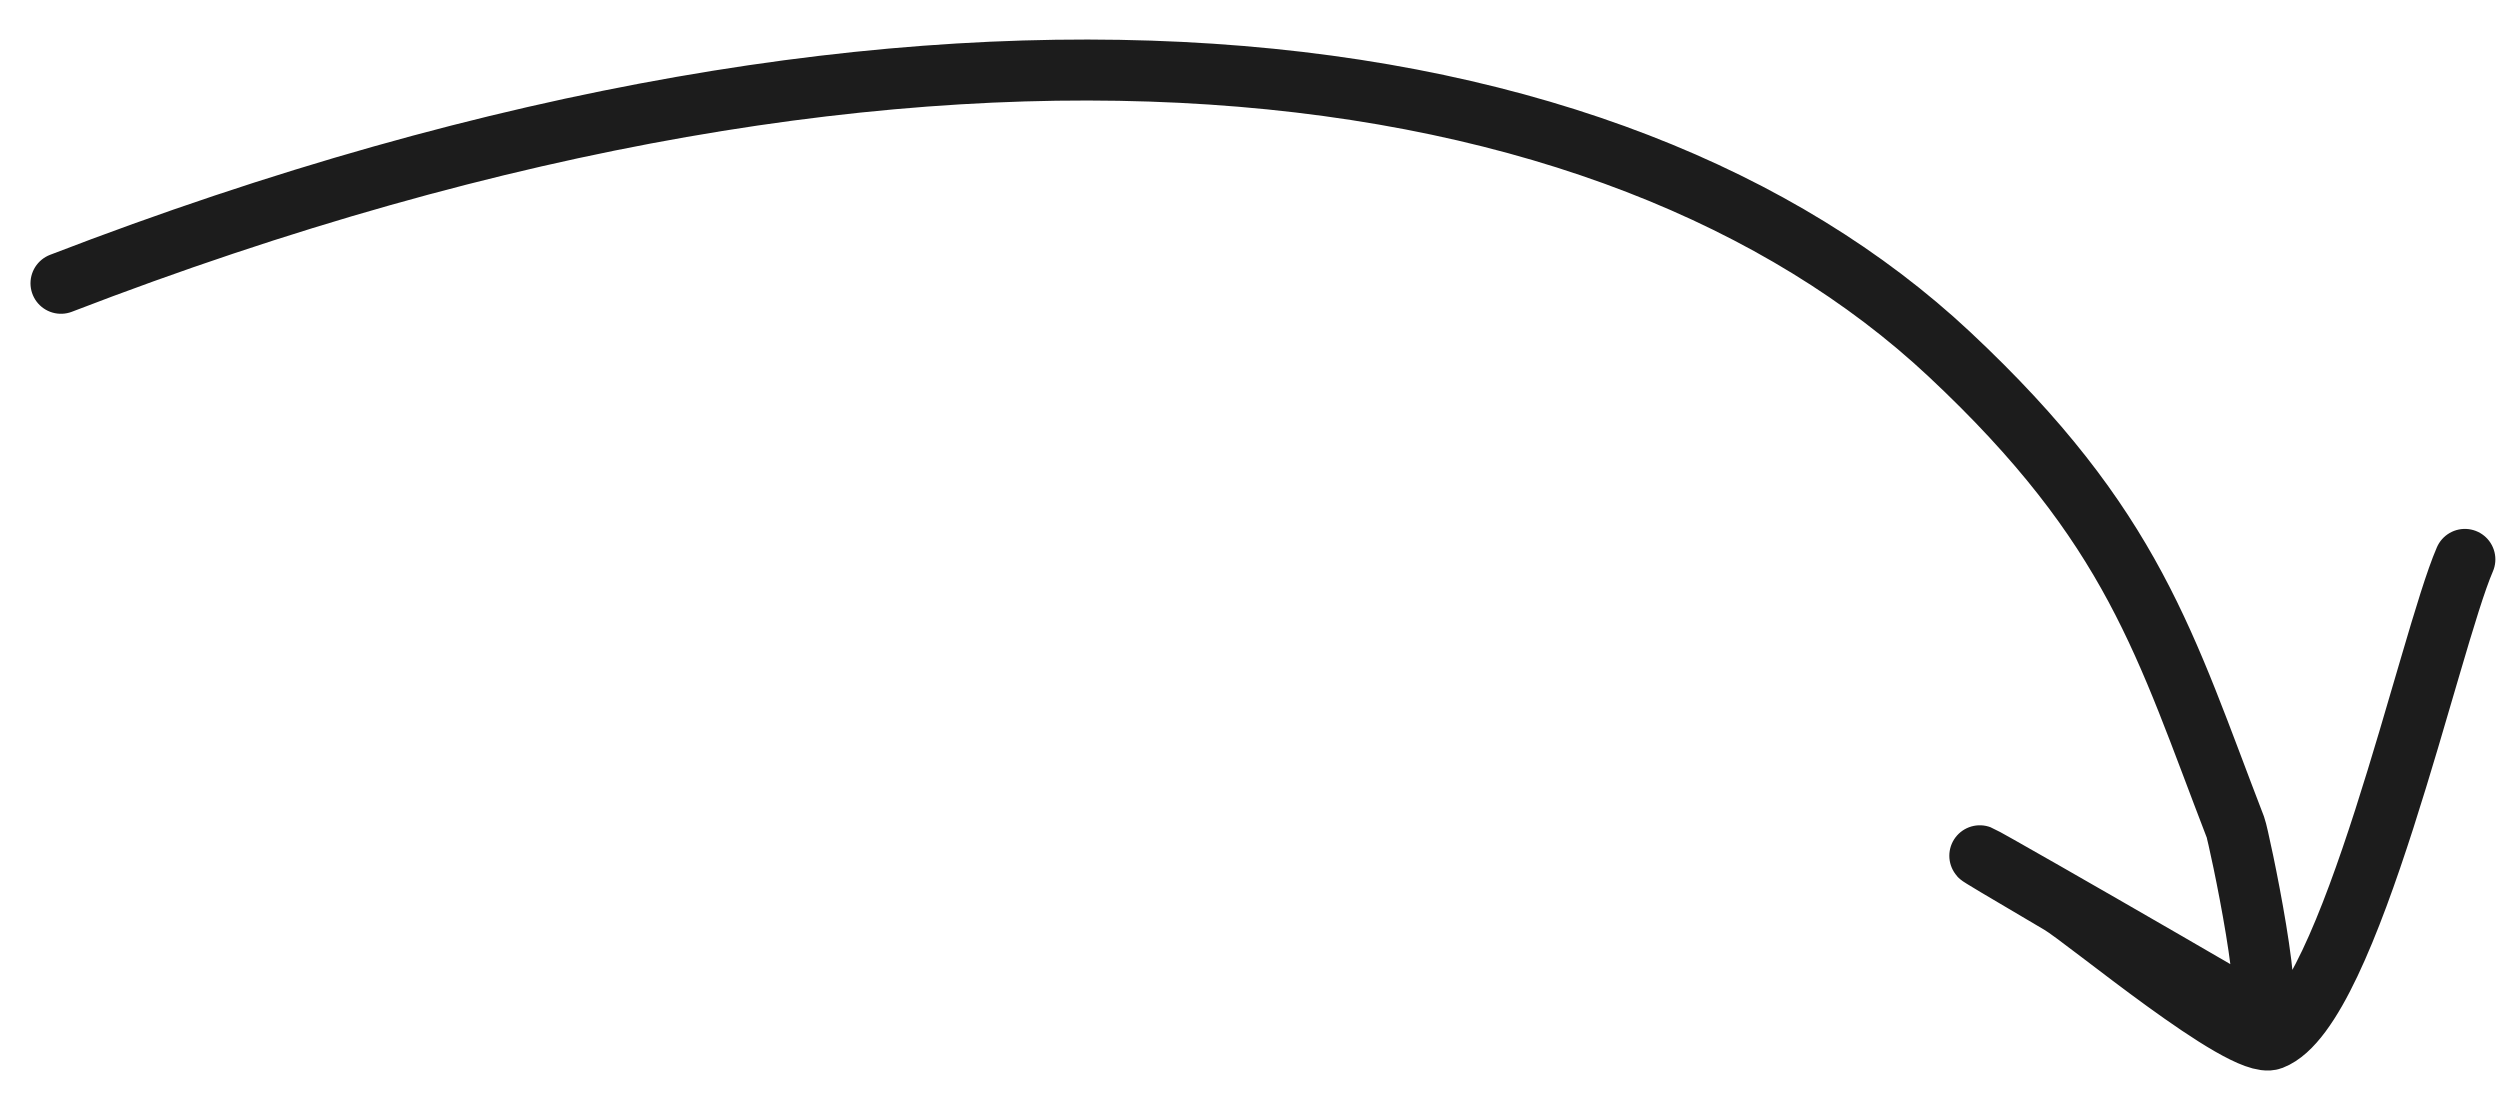
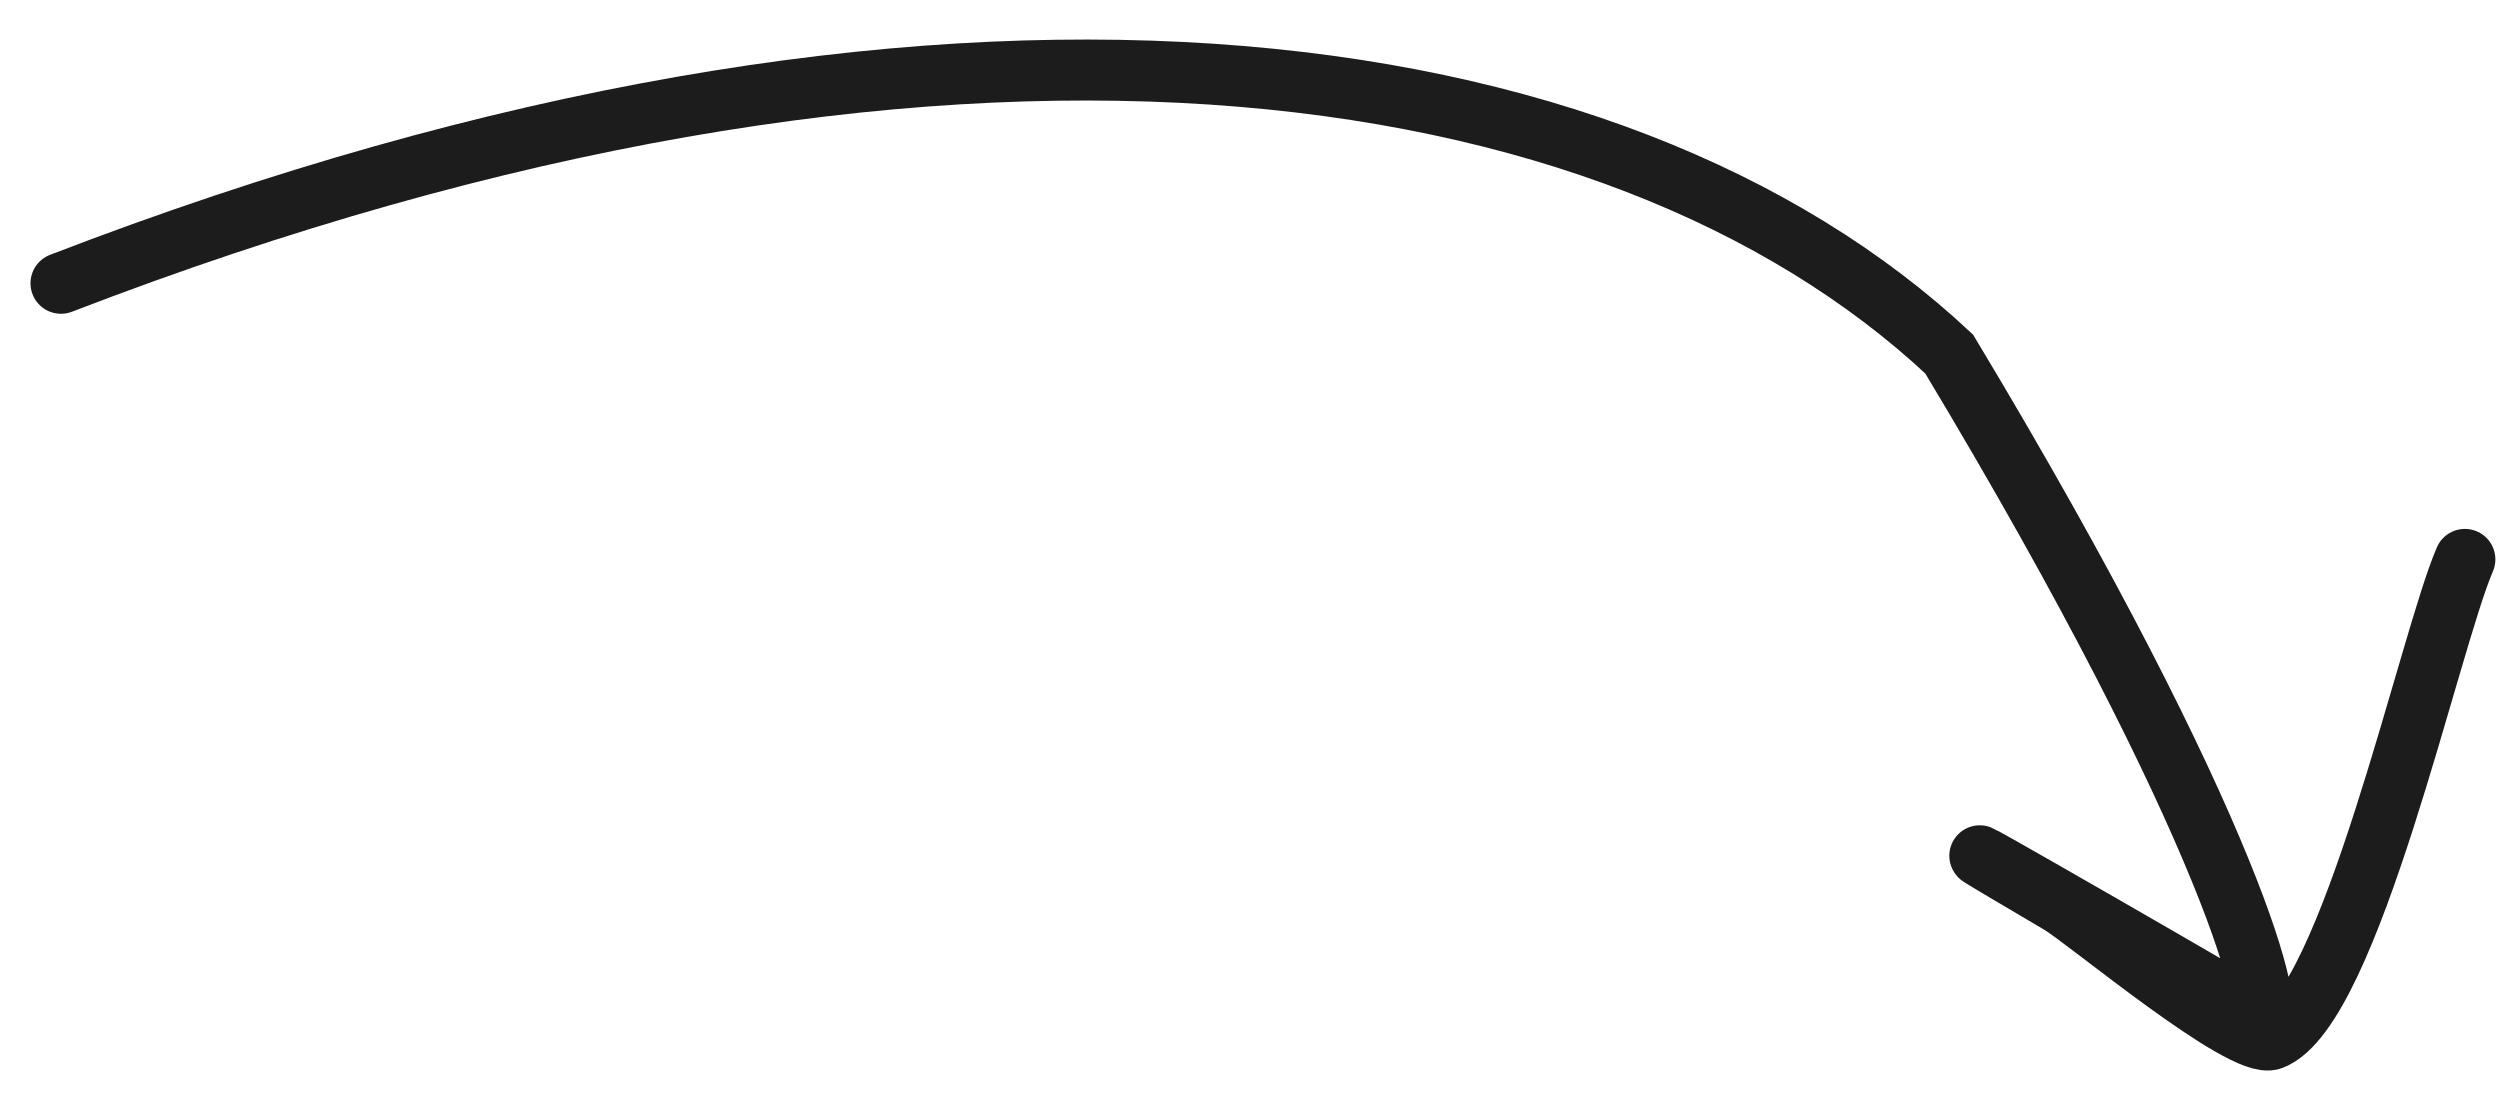
<svg xmlns="http://www.w3.org/2000/svg" width="41" height="18" viewBox="0 0 41 18" fill="none">
-   <path d="M1 4.646C15.47 -0.933 26.5 0.69 31.967 5.807C35 8.646 35.508 10.578 36.662 13.569C36.712 13.699 37.394 16.873 37.007 16.643C35.972 16.026 29.816 12.488 33.786 14.821C34.206 15.067 36.784 17.228 37.256 17.046C38.54 16.551 39.84 10.523 40.424 9.174" stroke="#1C1C1C" stroke-linecap="round" />
+   <path d="M1 4.646C15.47 -0.933 26.5 0.69 31.967 5.807C36.712 13.699 37.394 16.873 37.007 16.643C35.972 16.026 29.816 12.488 33.786 14.821C34.206 15.067 36.784 17.228 37.256 17.046C38.54 16.551 39.84 10.523 40.424 9.174" stroke="#1C1C1C" stroke-linecap="round" />
</svg>